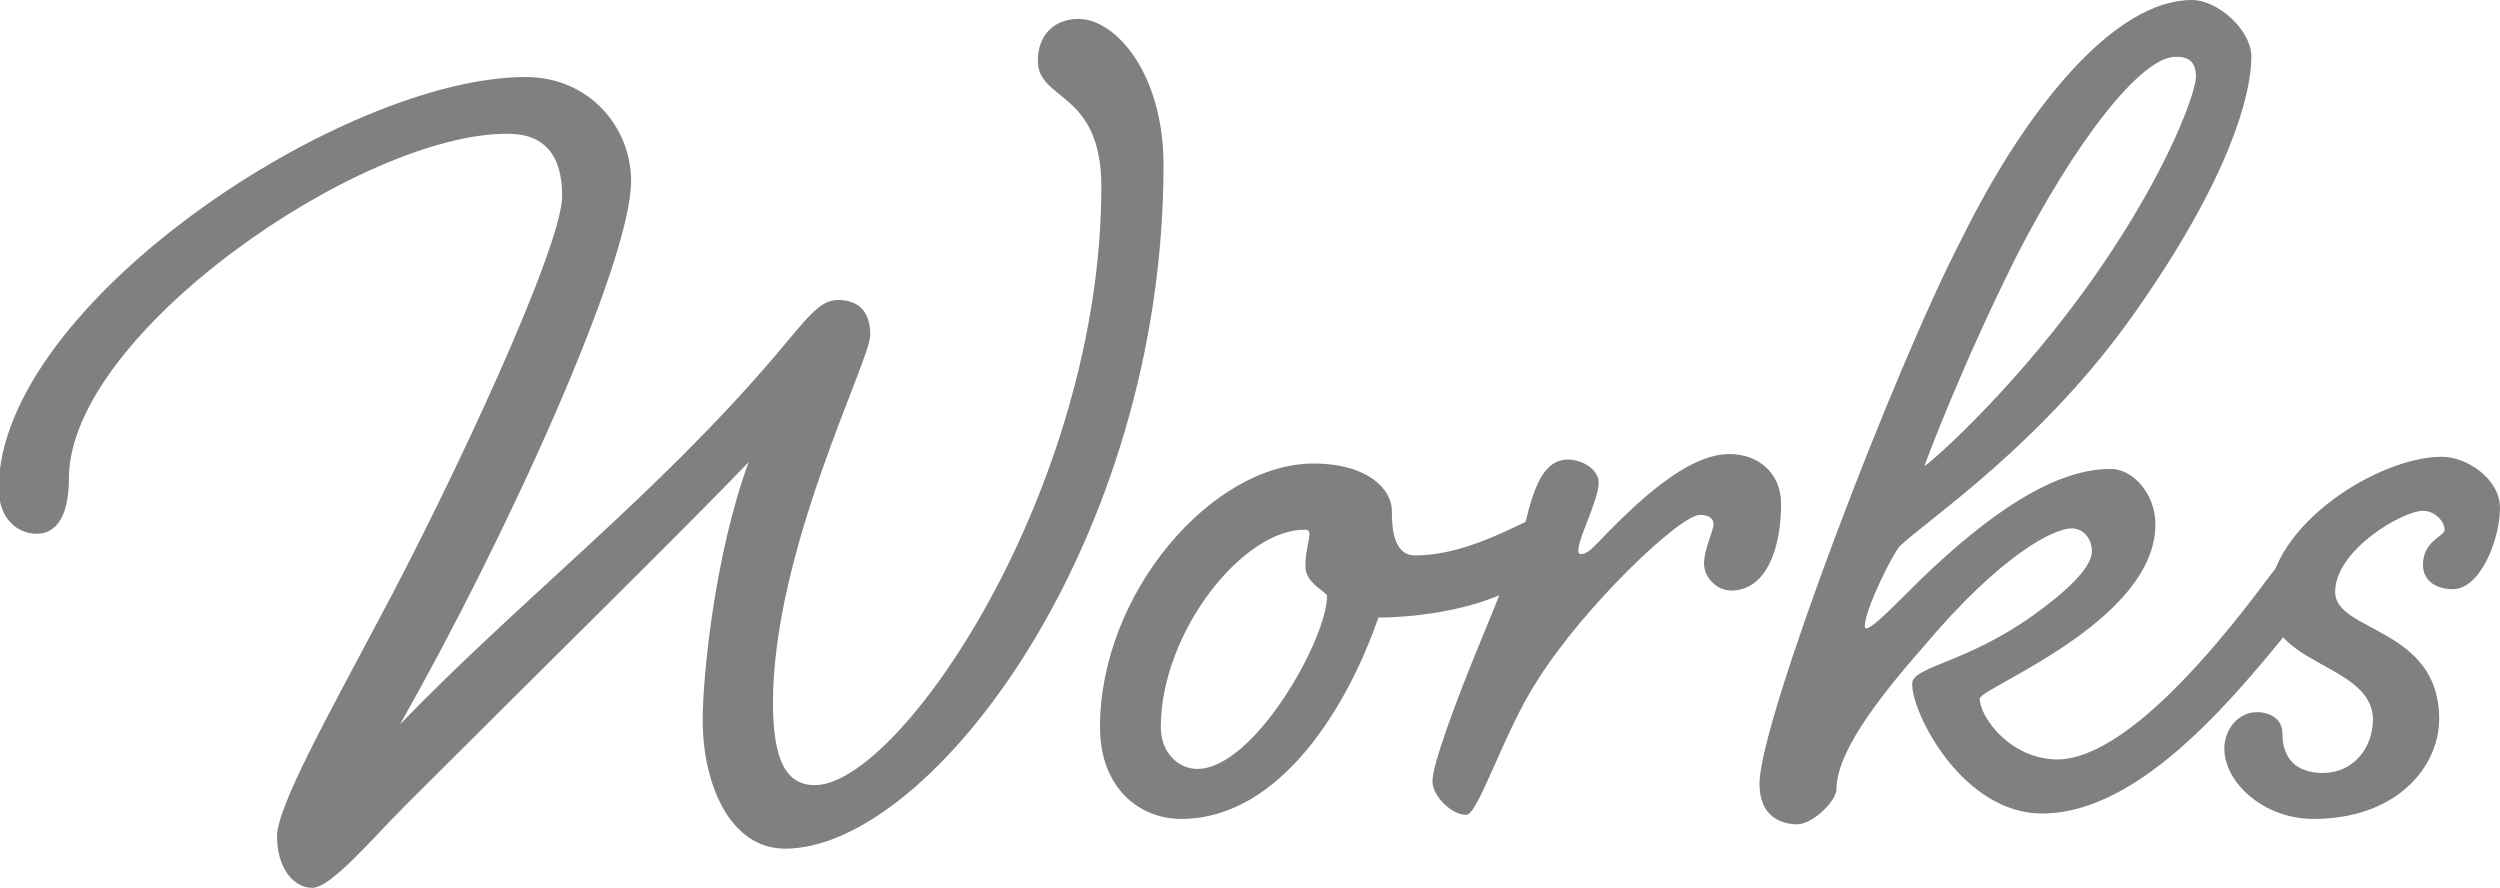
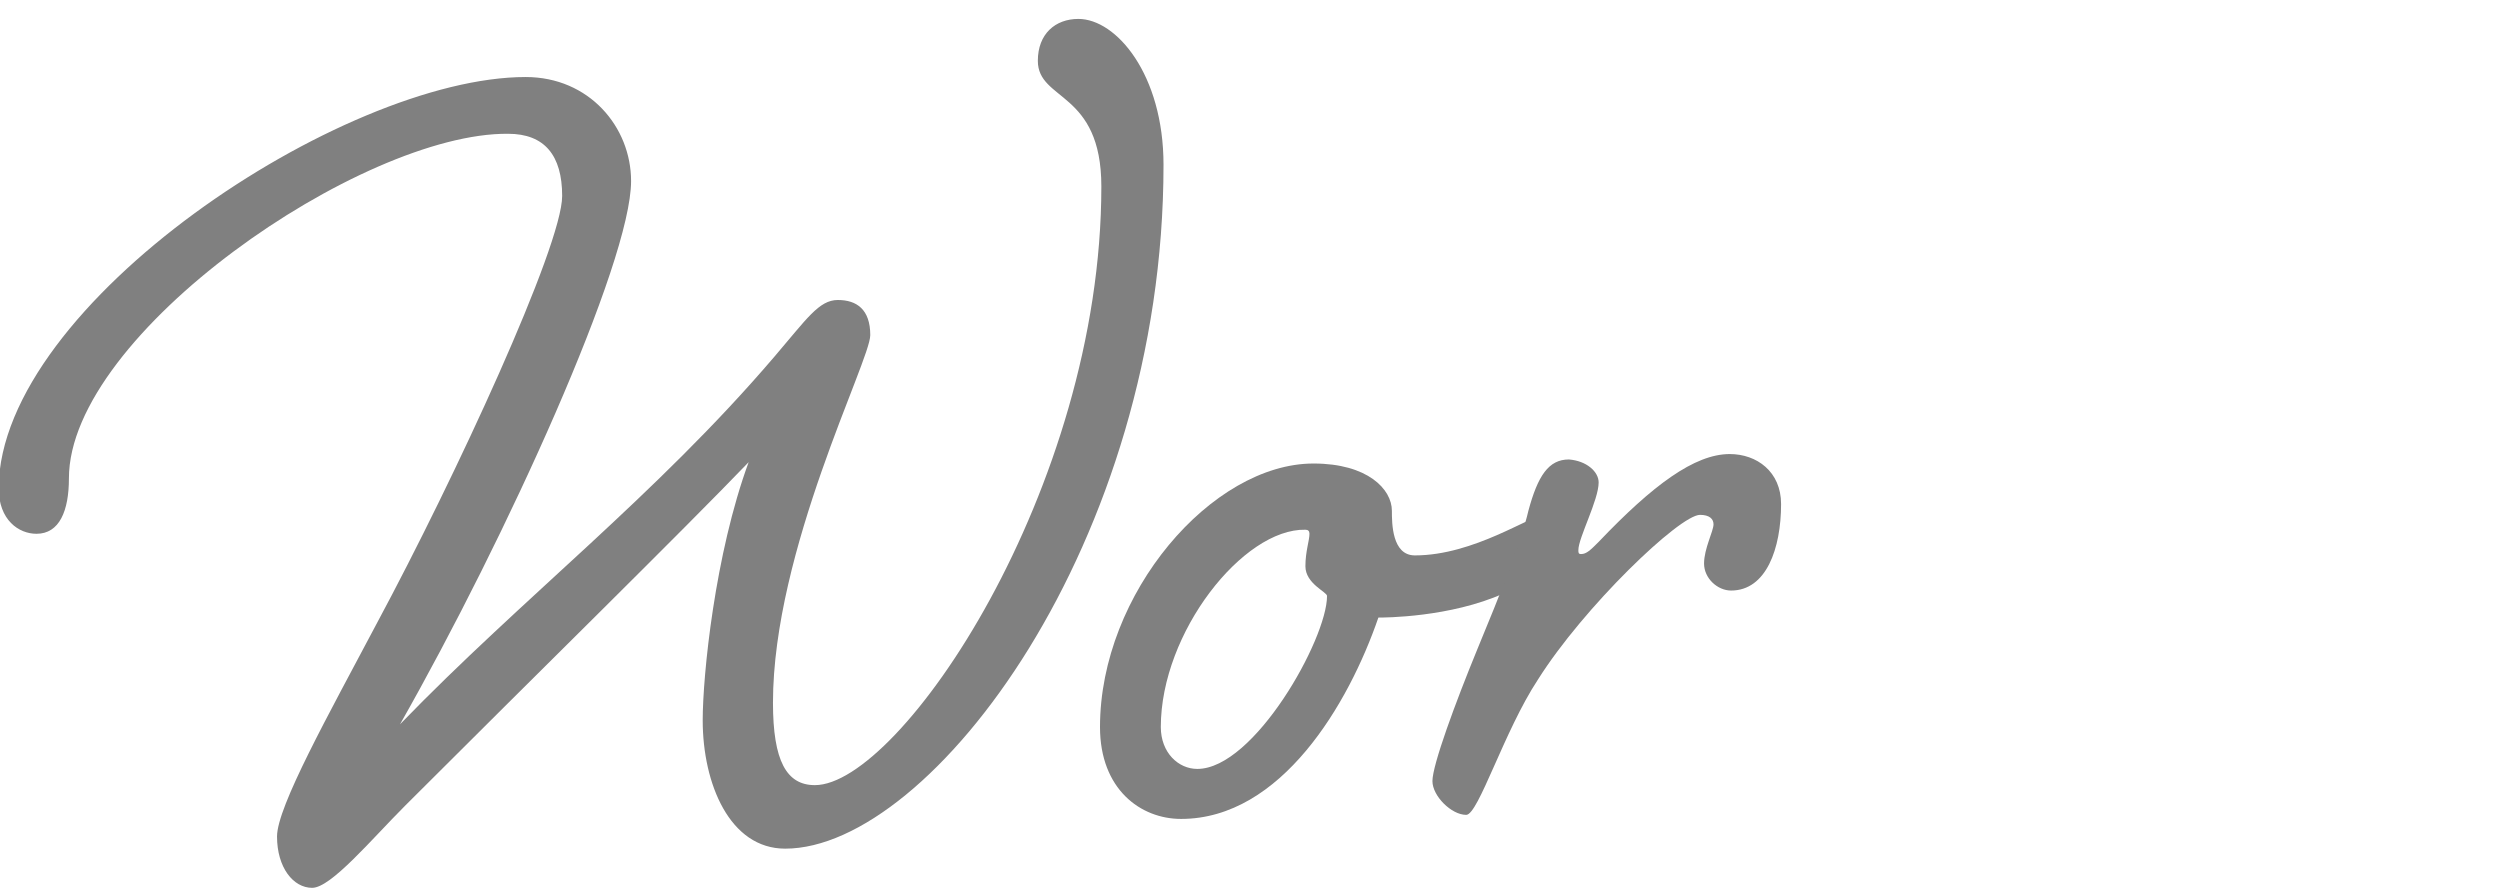
<svg xmlns="http://www.w3.org/2000/svg" version="1.1" id="レイヤー_1" x="0px" y="0px" width="185px" height="65.7px" viewBox="0 0 185 65.7" style="enable-background:new 0 0 185 65.7;" xml:space="preserve">
  <style type="text/css">
	.st0{fill:#808080;}
</style>
  <g>
    <path class="st0" d="M38.9,5.7c4.7,0,7.8,3.7,7.8,7.7c0,6-9.2,26.3-17.1,40.2c9.1-9.4,18.9-16.9,27.7-27.2c2.4-2.8,3.3-4.2,4.7-4.2   s2.4,0.7,2.4,2.6S57.2,40.7,57.2,52c0,4.3,1,6.1,3.1,6.1c6.3,0,21.2-21.9,21.2-44.3c0-7.1-4.7-6.3-4.7-9.3c0-2,1.3-3.1,3-3.1   c2.8,0,6.3,4.1,6.3,10.8c0,27.9-17.2,50.6-28,50.6C54,62.8,52,58,52,53.3c0-3.3,0.9-12.3,3.4-19.1c-4.8,5-15.8,15.8-25.4,25.4   c-2.5,2.5-5.5,6.1-6.9,6.1s-2.6-1.5-2.6-3.8c0-2.2,3.8-9,7.4-15.8c5.8-10.8,13.7-27.9,13.7-31.6c0-3-1.3-4.6-4-4.6   C26.8,9.8,5.1,24.7,5.1,35.4c0,2.4-0.7,4.1-2.4,4.1c-1.3,0-2.8-1-2.8-3.4C0,22.5,25.4,5.7,38.9,5.7z" />
    <path class="st0" d="M103,37.8c0,0.9,0,3.3,1.7,3.3c4.4,0,8.6-3,9.6-3s1.9,0.7,1.9,1.8c0,1.1-1.4,2.4-4.9,4c-4,1.8-8.9,1.8-9.3,1.8   c-2.2,6.4-7.2,14.9-14.6,14.9c-3,0-6-2.2-6-6.8c0-9.9,8.3-19.5,15.8-19.5C101.2,34.3,103,36.2,103,37.8z M85.9,53.8   c0,1.9,1.3,3.1,2.7,3.1c4.2,0,9.6-9.6,9.6-12.8c0-0.3-1.6-0.9-1.6-2.2c0-1.1,0.3-1.9,0.3-2.4c0-0.2-0.1-0.3-0.3-0.3   C92,39.1,85.9,46.8,85.9,53.8z" />
    <path class="st0" d="M118.3,35.7c0,1.3-1.5,4.1-1.5,5c0,0.2,0,0.3,0.2,0.3c0.4,0,0.7-0.3,1.3-0.9c4-4.2,7.1-6.5,9.7-6.5   c2,0,3.8,1.3,3.8,3.7c0,3.3-1.1,6.4-3.7,6.4c-1,0-2-0.9-2-2c0-1.1,0.7-2.4,0.7-2.9c0-0.4-0.3-0.7-1-0.7c-1.5,0-8.6,6.8-12,12.2   c-2.5,3.8-4.4,10-5.3,10c-1.1,0-2.5-1.4-2.5-2.5c0-1.2,1.7-5.8,3.3-9.7c1.7-4.1,3.3-8.1,3.8-10.3c0.7-2.6,1.5-3.8,3-3.8   C117.4,34.1,118.3,34.9,118.3,35.7z" />
-     <path class="st0" d="M167.6,43.1c1.2-1.6,2.1-2.7,3.3-2.7c1,0,1.4,0.6,1.4,1.5c0,1-0.3,1.6-1.6,3.1c-4.9,6.1-12.1,15.2-19.6,15.2   c-5.8,0-9.6-7.3-9.6-9.6c0-1.3,4-1.5,9-5.1c2.1-1.5,4.3-3.4,4.3-4.7c0-0.9-0.6-1.7-1.5-1.7c-1.3,0-5.2,1.9-11,8.8   c-3.6,4.1-6.4,7.9-6.4,10.5c0,0.9-1.8,2.6-2.9,2.6c-1.1,0-2.8-0.5-2.8-3c0-4.6,10-30.8,15-40.4C150,7.9,156.5,0,162.2,0   c1.9,0,4.4,2.2,4.4,4.2c0,2.9-1.7,9.1-8.6,18.9c-6.8,9.7-15.3,15.3-17.4,17.3c-0.5,0.5-2.6,4.7-2.6,5.9c0,0.1,0,0.2,0.1,0.2   c0.3,0,1.1-0.7,2.6-2.2c7.4-7.5,12.1-9.6,15.5-9.6c1.6,0,3.3,1.8,3.3,4.1c0,7.2-13,12.1-13,12.9c0,1.3,2.2,4.5,5.8,4.5   C157.2,56.1,163.8,48.2,167.6,43.1z M149.2,19c-4.1,8.2-6.7,15.2-6.8,15.5c0.9-0.6,7.2-6.3,12.7-14.2c5.5-7.9,7.4-13.6,7.4-14.6   c0-1.2-0.6-1.5-1.5-1.5C158.4,4.2,153.5,10.6,149.2,19z" />
-     <path class="st0" d="M167.9,44.5c0-5.6,8.1-10.7,12.8-10.7c1.8,0,4.3,1.6,4.3,3.8c0,2.2-1.4,6-3.5,6c-1.2,0-2.2-0.6-2.2-1.8   c0-1.8,1.6-2.1,1.6-2.6c0-0.6-0.7-1.4-1.6-1.4c-1.5,0-6.5,2.9-6.5,6c0,3,7.7,2.6,7.7,9.4c0,3.5-3.1,7.4-9.3,7.4   c-3.7,0-6.6-2.7-6.6-5.2c0-1.5,1.1-2.7,2.4-2.7c1,0,1.9,0.5,1.9,1.6c0,1.8,1,2.9,3,2.9c2.2,0,3.7-1.8,3.7-4   C175.5,49.1,167.9,49.3,167.9,44.5z" />
  </g>
</svg>